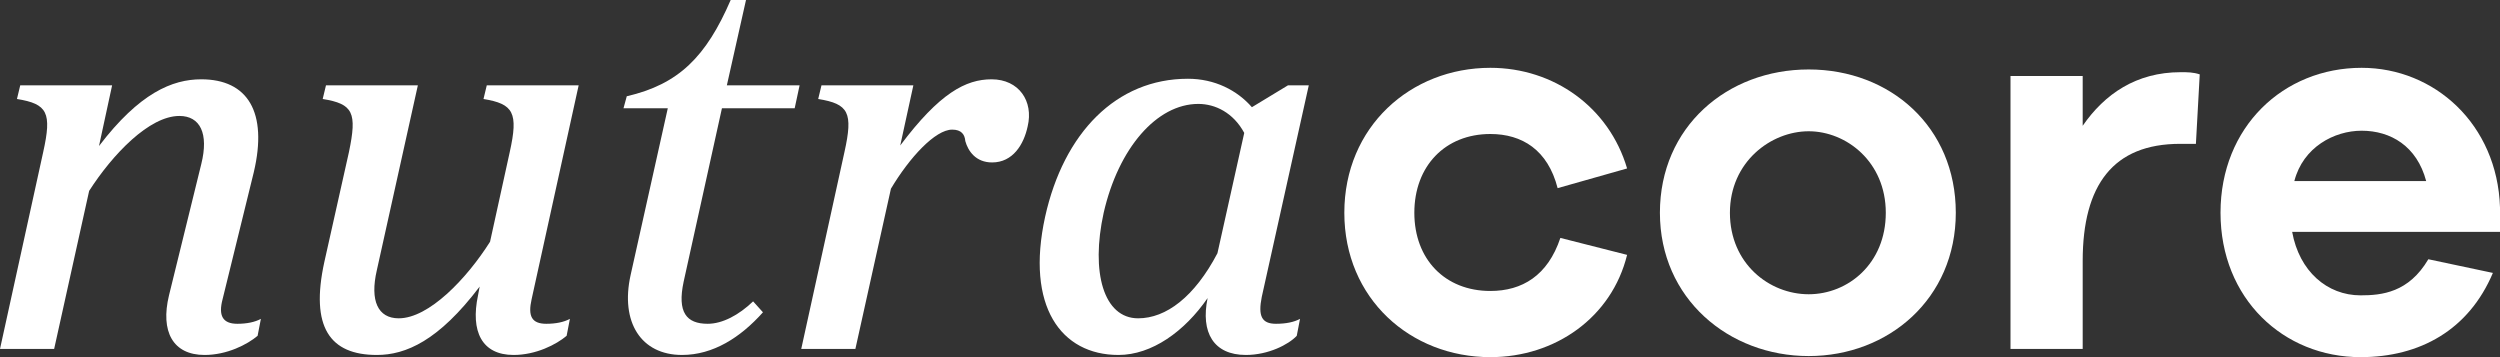
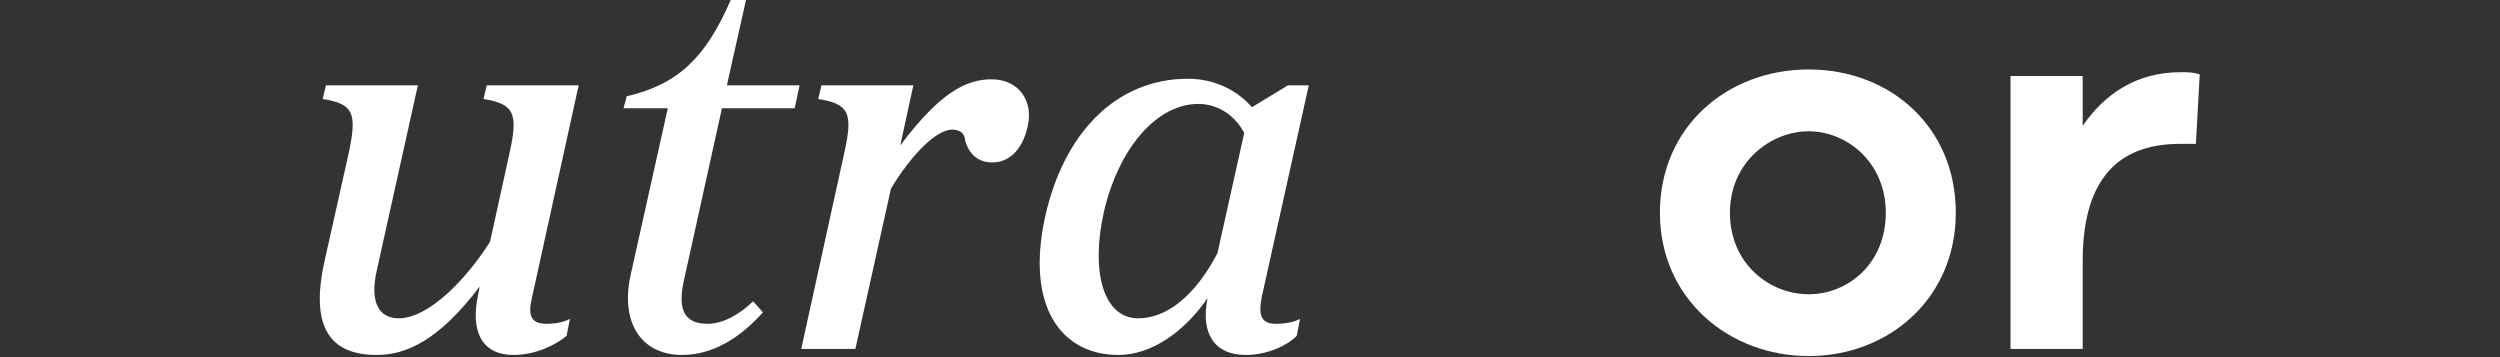
<svg xmlns="http://www.w3.org/2000/svg" viewBox="0 0 1599.83 228.55" id="Layer_2">
  <rect x="0" y="0" width="1599.83" height="228.55" fill="#333333" stroke="none" />
  <defs>
    <style>
      .cls-1 {
        fill: #fff;
      }
    </style>
  </defs>
  <g data-name="Layer_1" id="Layer_1-2">
    <g>
-       <path d="M0,223.3l27.65-126c5.6-25.2,2.8-30.8-16.8-33.95l2.1-8.75h58.8l-8.4,38.85c25.9-33.95,46.9-42.7,65.45-42.7,29.75,0,42.7,21,33.6,59.5l-19.95,81.2c-2.8,10.5,0,15.75,9.45,15.75,5.95,0,11.2-1.05,15.05-3.15l-2.1,10.85c-6.65,5.6-19.6,12.25-33.95,12.25-20.3,0-28.35-15.05-22.75-38.15l20.65-84c4.9-19.6-.7-30.8-14-30.8-19.25,0-42.7,24.5-57.75,47.95l-22.4,101.15H0Z" class="cls-1" />
      <path d="M349.65,207.2c5.95,0,11.2-1.05,15.05-3.15l-2.1,10.85c-6.65,5.6-19.6,12.25-33.95,12.25-20.3,0-27.65-15.05-22.75-38.15l1.05-5.6c-26.25,34.65-47.25,43.75-65.8,43.75-30.1,0-42.7-17.85-33.6-59.5l15.75-70.35c5.25-25.2,2.8-30.8-16.8-33.95l2.1-8.75h58.8l-26.25,118.3c-4.55,19.6.7,30.8,14,30.8,19.25,0,43.4-25.2,58.45-49l12.6-57.4c5.6-25.2,2.45-30.8-16.8-33.95l2.1-8.75h58.8l-30.1,136.85c-2.45,10.85,0,15.75,9.45,15.75Z" class="cls-1" />
      <path d="M467.59,0h9.8l-12.25,54.6h46.55l-3.15,14.7h-46.55l-24.5,110.95c-4.2,19.6,1.75,26.95,15.4,26.95,9.45,0,19.95-5.6,29.05-14.35l6.3,7c-14.35,16.1-31.85,27.3-51.8,27.3-26.25,0-39.55-21-32.9-51.1l23.8-106.75h-28.35l2.1-7.7c33.25-7.7,50.75-25.2,66.5-61.6Z" class="cls-1" />
      <path d="M512.74,223.3l27.65-126c5.6-25.2,2.8-30.8-16.8-33.95l2.1-8.75h58.8l-8.4,38.5c25.2-33.6,42-42.35,58.45-42.35,17.5,0,26.95,14,23.1,30.1-2.45,11.55-9.45,23.1-22.75,23.1-10.5,0-15.4-7.35-17.15-13.65-.35-4.2-2.45-7.35-8.4-7.35-10.85,0-27.3,17.85-39.2,37.8l-22.75,102.55h-34.65Z" class="cls-1" />
      <path d="M760.18,50.4c17.15,0,31.5,7.35,40.95,18.2l23.1-14h13.3l-30.1,135.45c-2.45,12.25,0,17.15,9.1,17.15,6.3,0,11.55-1.05,15.4-3.15l-2.1,10.85c-5.25,5.6-18.2,12.25-32.55,12.25-20.65,0-29.05-14.35-24.5-36.4-14.7,21.35-35.7,36.4-57.05,36.4-36.75,0-59.5-31.15-46.9-88.55,11.9-53.55,45.5-88.2,91.35-88.2ZM728.33,203.7c17.85,0,36.05-13.65,50.75-41.65l17.15-77c-7-12.95-18.55-18.55-29.4-18.55-26.6,0-51.1,28.35-60.55,69.65-8.4,38.15,0,67.55,22.05,67.55Z" class="cls-1" />
-       <path d="M998.53,152.25l42.7,10.85c-9.8,39.9-45.85,65.45-87.5,65.45-51.1,0-93.45-37.45-93.45-92.4s42.35-92.75,93.45-92.75c40.6,0,75.95,25.2,87.5,64.4l-44.45,12.6c-6.3-24.5-22.75-34.65-43.05-34.65-29.05,0-48.65,20.65-48.65,50.4s19.6,50.05,48.65,50.05c20.3,0,36.75-9.8,44.8-33.95Z" class="cls-1" />
      <path d="M1251.58,136.15c0,54.95-43.05,91.7-94.15,91.7s-95.2-36.75-95.2-91.7,43.05-91.7,95.2-91.7,94.15,36.75,94.15,91.7ZM1206.78,136.15c0-32.55-25.2-52.15-49.35-52.15s-50.4,19.6-50.4,52.15,25.2,52.15,50.4,52.15,49.35-19.6,49.35-52.15Z" class="cls-1" />
      <path d="M1407.68,47.6l-2.45,44.45h-10.15c-42.7,0-62.3,26.25-62.3,74.9v56.35h-46.2V48.65h46.2v31.85c14-20.3,34.3-34.3,62.65-34.3,4.55,0,8.05,0,12.25,1.4Z" class="cls-1" />
-       <path d="M1599.83,148.4h-133c4.55,25.2,22.4,40.6,43.75,40.6,13.65,0,30.8-1.75,43.4-23.1l41.3,8.75c-15.4,36.4-46.55,53.9-84.7,53.9-49.35,0-89.6-37.45-89.6-92.4s40.25-92.75,90.3-92.75c46.55,0,86.8,36.05,88.55,89.25v15.75ZM1468.23,115.85h84.35c-5.95-22.4-22.75-32.2-41.3-32.2-17.5,0-37.45,10.5-43.05,32.2Z" class="cls-1" />
    </g>
  </g>
</svg>